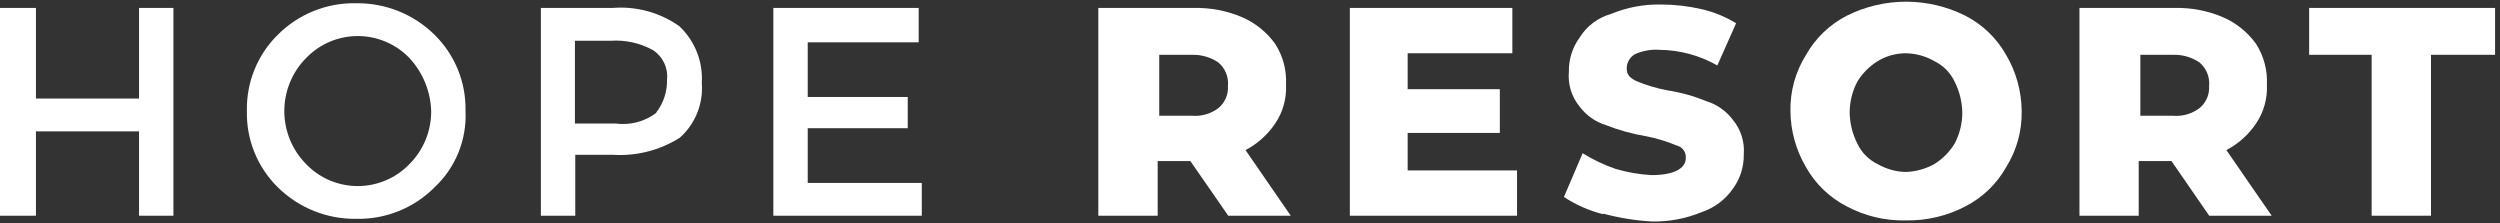
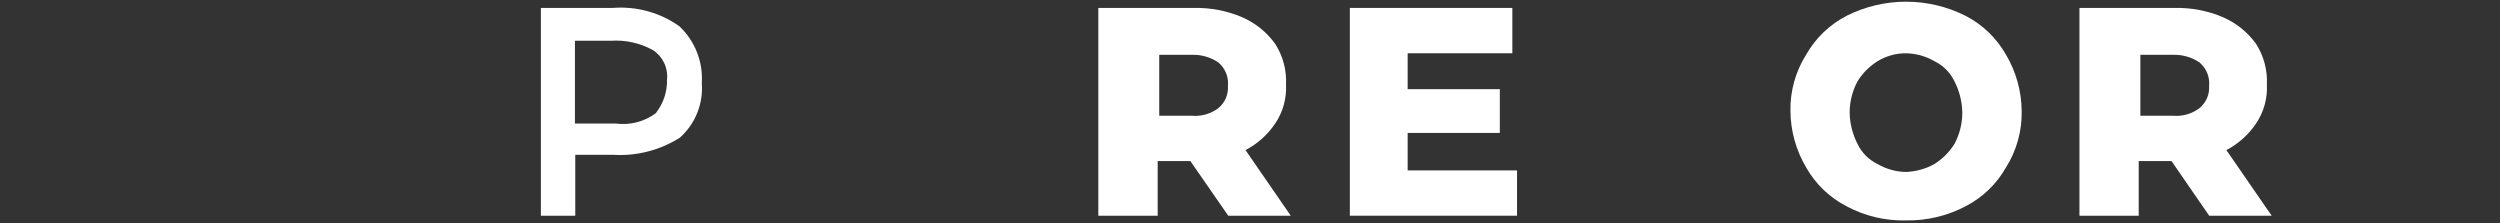
<svg xmlns="http://www.w3.org/2000/svg" width="112" height="10" viewBox="0 0 112 10" fill="none">
  <rect x="0" y="0" width="112" height="10" fill="#333333" stroke="none" />
-   <path d="M6.229 0.355V4.415H1.61V0.355H0V9.664H1.61V5.885H6.229V9.664H7.769V0.355H6.229Z" fill="white" />
-   <path d="M18.338 2.595C18.038 2.285 17.679 2.038 17.282 1.87C16.885 1.702 16.459 1.615 16.028 1.615C15.597 1.615 15.17 1.702 14.773 1.87C14.376 2.038 14.017 2.285 13.718 2.595C13.09 3.228 12.737 4.084 12.737 4.976C12.737 5.867 13.09 6.723 13.718 7.356C14.017 7.666 14.376 7.913 14.773 8.081C15.17 8.249 15.597 8.336 16.028 8.336C16.459 8.336 16.885 8.249 17.282 8.081C17.679 7.913 18.038 7.666 18.338 7.356C18.651 7.045 18.898 6.673 19.067 6.265C19.235 5.856 19.32 5.418 19.317 4.977C19.291 4.09 18.942 3.243 18.338 2.595ZM19.457 8.404C18.998 8.861 18.452 9.221 17.851 9.461C17.25 9.702 16.606 9.818 15.959 9.803C15.312 9.813 14.67 9.694 14.069 9.453C13.469 9.213 12.922 8.857 12.46 8.404C12.004 7.959 11.644 7.425 11.403 6.835C11.163 6.245 11.046 5.612 11.061 4.975C11.046 4.338 11.162 3.704 11.403 3.114C11.643 2.524 12.002 1.99 12.458 1.545C12.917 1.088 13.463 0.728 14.065 0.488C14.666 0.247 15.309 0.131 15.957 0.146C16.603 0.137 17.245 0.256 17.846 0.496C18.446 0.736 18.993 1.093 19.455 1.545C19.911 1.99 20.271 2.524 20.512 3.114C20.753 3.704 20.869 4.337 20.855 4.975C20.885 5.614 20.776 6.252 20.534 6.844C20.293 7.437 19.924 7.969 19.455 8.404" fill="white" />
  <path d="M29.396 5.045C29.723 4.625 29.894 4.106 29.882 3.575C29.911 3.317 29.867 3.055 29.756 2.821C29.645 2.586 29.471 2.387 29.253 2.245C28.676 1.927 28.02 1.781 27.363 1.826H25.757V5.535H27.591C28.238 5.62 28.893 5.446 29.411 5.049L29.396 5.045ZM30.461 1.2C30.797 1.523 31.059 1.916 31.228 2.352C31.398 2.787 31.47 3.254 31.44 3.72C31.477 4.175 31.407 4.633 31.237 5.057C31.067 5.481 30.802 5.86 30.461 6.165C29.564 6.735 28.509 7.004 27.448 6.934H25.772V9.664H24.231V0.355H27.451C28.523 0.27 29.59 0.567 30.463 1.195" fill="white" />
-   <path d="M41.157 0.355V1.896H36.186V4.345H40.666V5.744H36.186V8.195H41.296V9.664H34.646V0.355H41.157Z" fill="white" />
  <path d="M54.594 2.806C54.244 2.566 53.827 2.443 53.403 2.456H51.934V5.186H53.403C53.829 5.221 54.253 5.096 54.592 4.836C54.734 4.717 54.846 4.566 54.919 4.396C54.992 4.226 55.024 4.041 55.012 3.856C55.031 3.66 55.003 3.463 54.93 3.28C54.857 3.097 54.741 2.935 54.592 2.807L54.594 2.806ZM53.329 7.217H51.864V9.666H49.205V0.356H53.488C54.233 0.339 54.973 0.482 55.658 0.776C56.246 1.033 56.754 1.444 57.128 1.965C57.476 2.506 57.646 3.143 57.614 3.785C57.646 4.406 57.476 5.02 57.128 5.534C56.791 6.035 56.334 6.444 55.799 6.724L57.827 9.666H55.027L53.329 7.217Z" fill="white" />
  <path d="M67.963 7.635V9.664H60.473V0.355H67.753V2.386H63.063V3.995H67.192V5.955H63.063V7.635H67.963Z" fill="white" />
-   <path d="M71.813 9.595C71.191 9.437 70.6 9.177 70.064 8.825L70.903 6.865C71.365 7.153 71.859 7.388 72.374 7.565C72.898 7.72 73.438 7.814 73.984 7.845C74.964 7.845 75.524 7.565 75.524 7.075C75.534 6.947 75.497 6.819 75.419 6.716C75.342 6.613 75.23 6.542 75.105 6.515C74.654 6.326 74.185 6.185 73.705 6.095C73.107 5.994 72.521 5.831 71.956 5.609C71.479 5.464 71.061 5.169 70.763 4.77C70.406 4.334 70.235 3.776 70.286 3.215C70.275 2.662 70.446 2.121 70.772 1.675C71.092 1.163 71.591 0.789 72.172 0.625C72.883 0.33 73.647 0.186 74.416 0.202C75.029 0.203 75.64 0.273 76.237 0.412C76.781 0.536 77.302 0.749 77.777 1.042L76.937 2.932C76.147 2.483 75.256 2.242 74.347 2.232C73.963 2.204 73.577 2.275 73.227 2.437C73.12 2.504 73.031 2.596 72.97 2.707C72.908 2.817 72.876 2.941 72.877 3.067C72.877 3.347 73.017 3.487 73.297 3.627C73.747 3.816 74.216 3.957 74.696 4.047C75.297 4.139 75.884 4.302 76.446 4.533C76.921 4.679 77.338 4.973 77.635 5.372C77.991 5.803 78.165 6.355 78.121 6.913C78.132 7.465 77.962 8.007 77.635 8.453C77.295 8.945 76.804 9.314 76.236 9.502C75.528 9.795 74.767 9.938 74.001 9.922C73.267 9.88 72.54 9.762 71.831 9.572" fill="white" />
  <path d="M86.651 7.354C87.021 7.126 87.332 6.814 87.561 6.445C87.791 6.014 87.911 5.534 87.911 5.045C87.903 4.558 87.783 4.08 87.561 3.646C87.371 3.247 87.05 2.926 86.651 2.736C86.267 2.515 85.832 2.394 85.388 2.387C84.943 2.385 84.505 2.506 84.125 2.736C83.755 2.965 83.444 3.276 83.215 3.646C82.985 4.077 82.865 4.557 82.865 5.045C82.873 5.532 82.993 6.011 83.215 6.445C83.404 6.844 83.726 7.165 84.125 7.354C84.509 7.576 84.944 7.697 85.388 7.704C85.831 7.687 86.263 7.568 86.651 7.354ZM82.732 9.244C81.967 8.852 81.334 8.244 80.912 7.495C80.461 6.732 80.219 5.862 80.212 4.975C80.195 4.085 80.438 3.209 80.912 2.456C81.334 1.707 81.967 1.099 82.732 0.706C83.557 0.292 84.468 0.076 85.392 0.076C86.315 0.076 87.226 0.292 88.052 0.706C88.817 1.099 89.449 1.707 89.872 2.456C90.323 3.219 90.564 4.089 90.571 4.975C90.589 5.866 90.346 6.741 89.872 7.495C89.449 8.244 88.817 8.852 88.052 9.244C87.232 9.674 86.317 9.89 85.392 9.874C84.466 9.898 83.549 9.681 82.732 9.244Z" fill="white" />
  <path d="M98.55 2.806C98.2 2.566 97.783 2.443 97.358 2.456H95.888V5.186H97.358C97.785 5.221 98.209 5.096 98.548 4.836C98.69 4.717 98.802 4.566 98.875 4.396C98.948 4.226 98.98 4.041 98.968 3.856C98.987 3.66 98.959 3.463 98.886 3.28C98.813 3.097 98.697 2.935 98.548 2.807L98.55 2.806ZM97.284 7.217H95.814V9.666H93.16V0.356H97.43C98.175 0.339 98.915 0.482 99.6 0.776C100.188 1.033 100.696 1.444 101.071 1.965C101.418 2.506 101.588 3.143 101.557 3.785C101.589 4.406 101.418 5.02 101.071 5.534C100.733 6.035 100.276 6.444 99.741 6.724L101.771 9.664H98.972L97.284 7.217Z" fill="white" />
-   <path d="M103.45 0.355V2.455H106.249V9.664H108.909V2.455H111.779V0.355H103.45Z" fill="white" />
</svg>